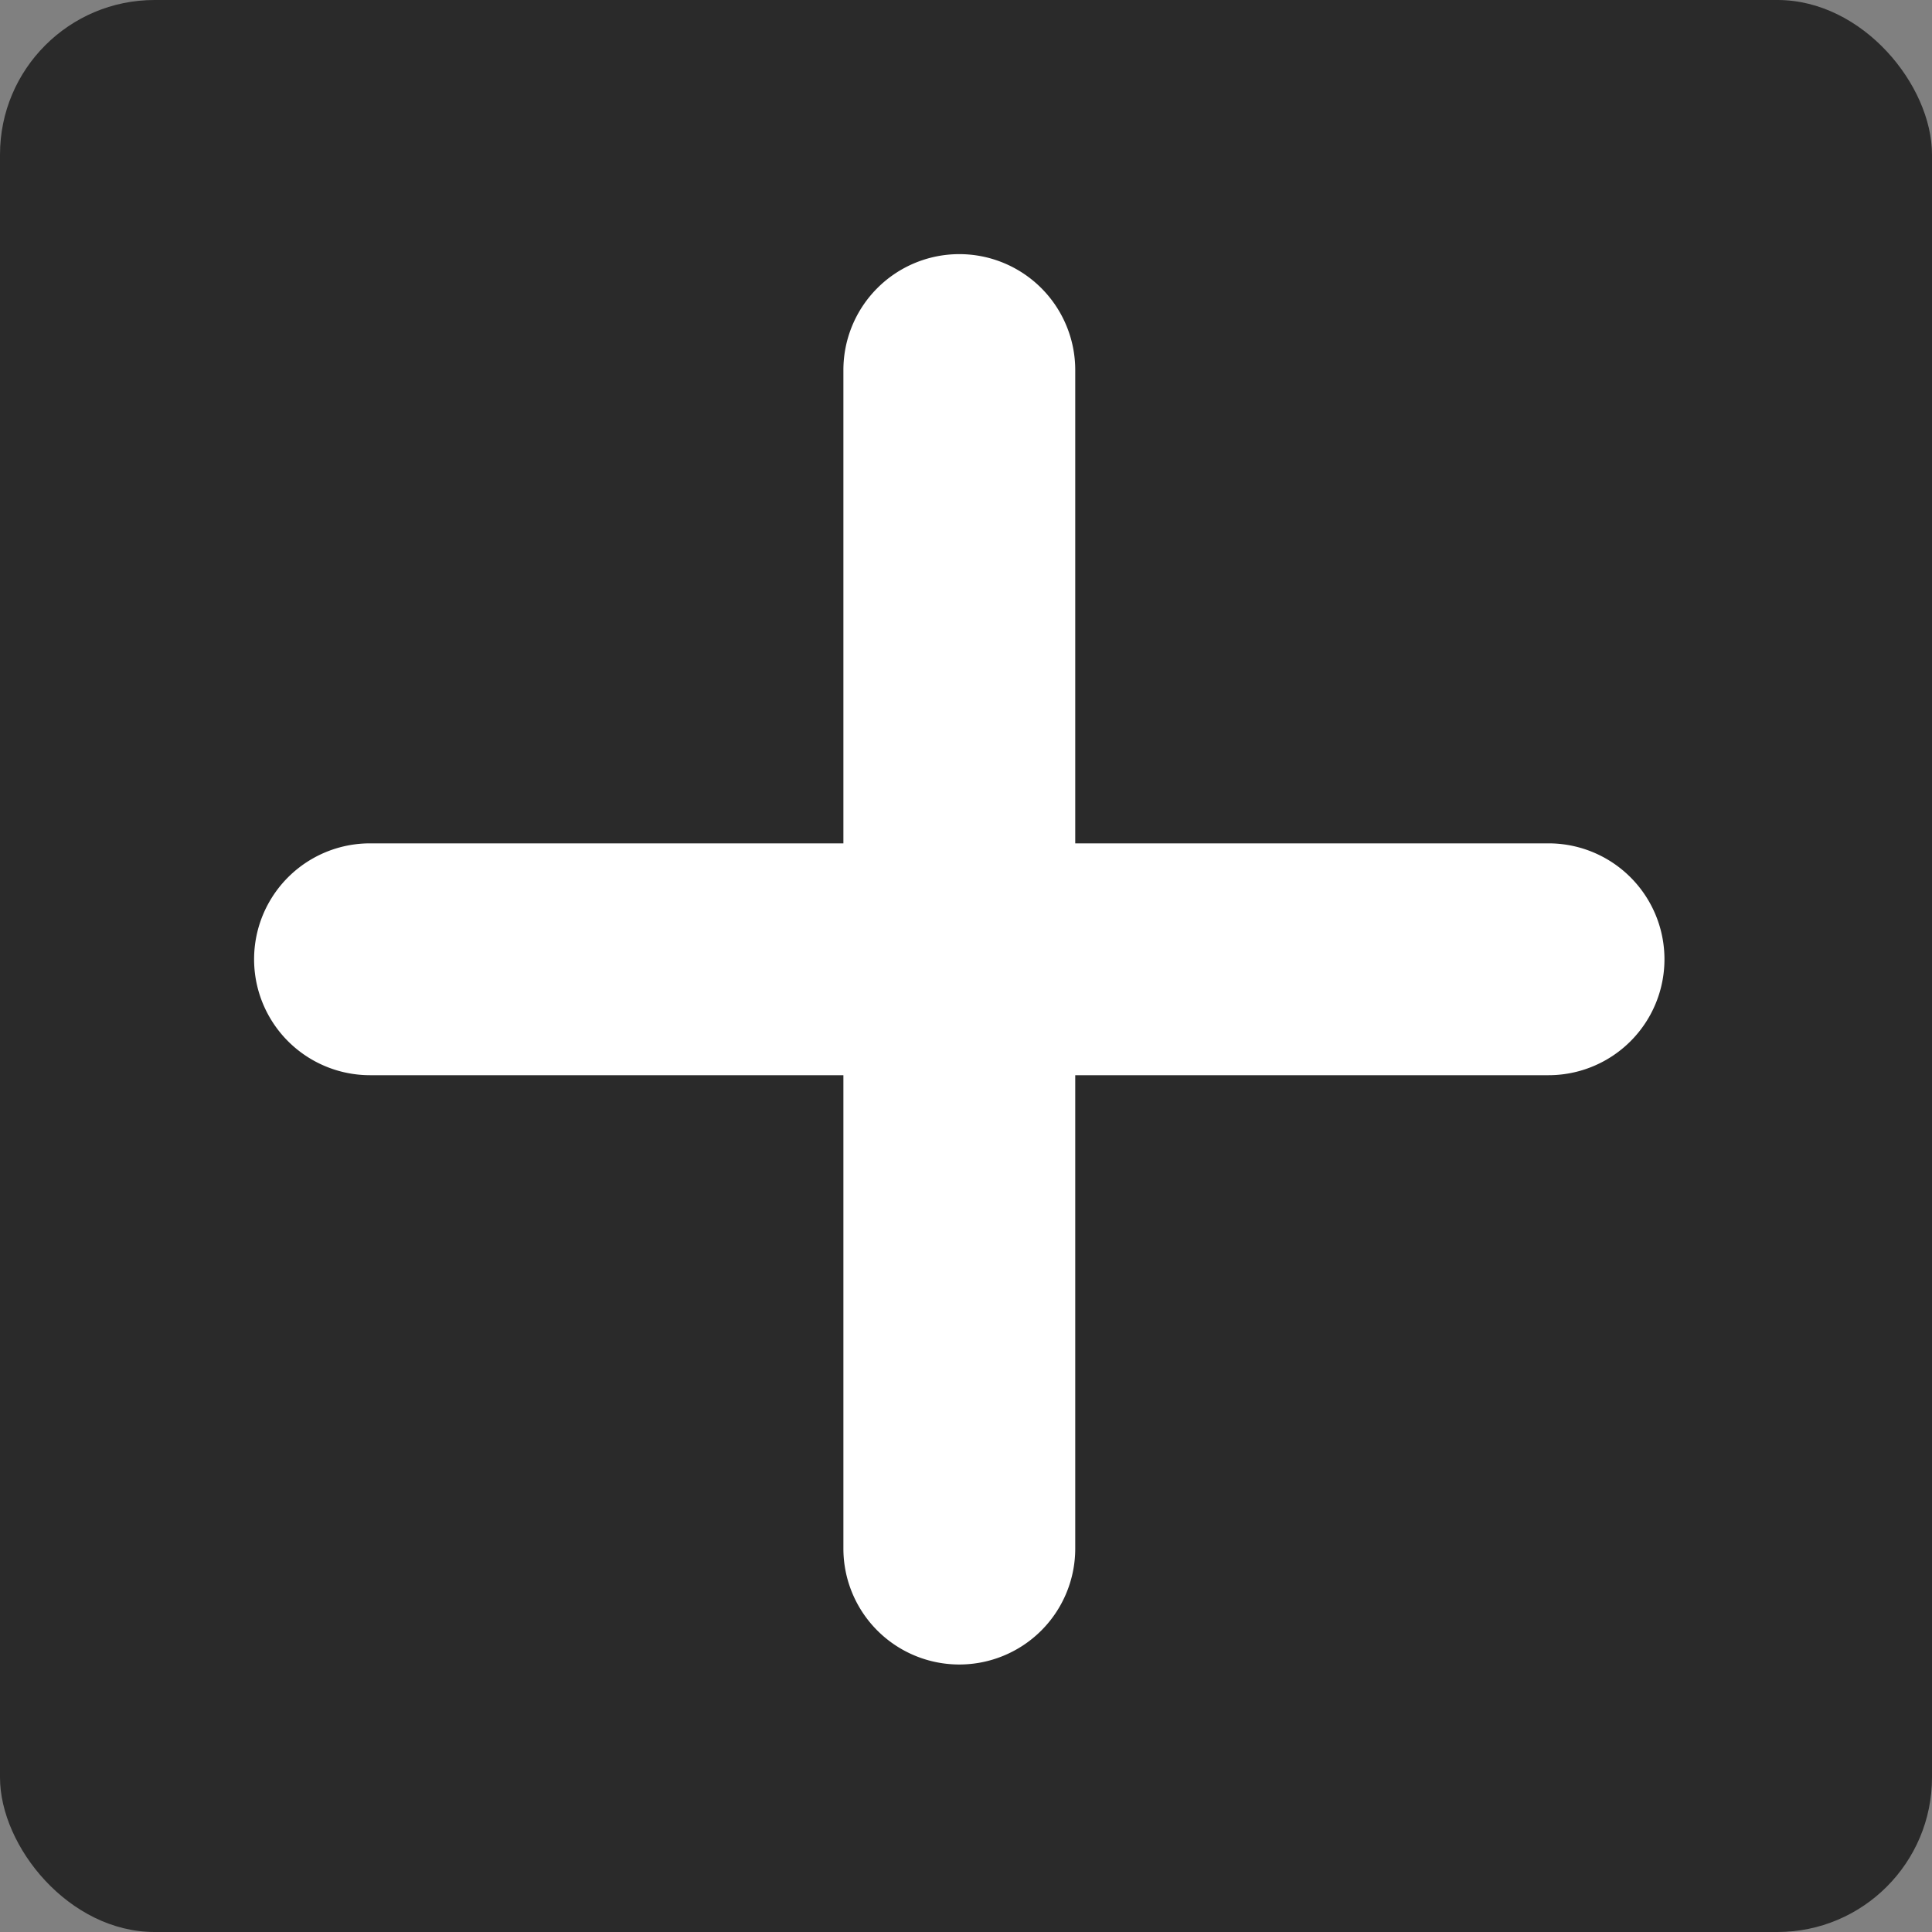
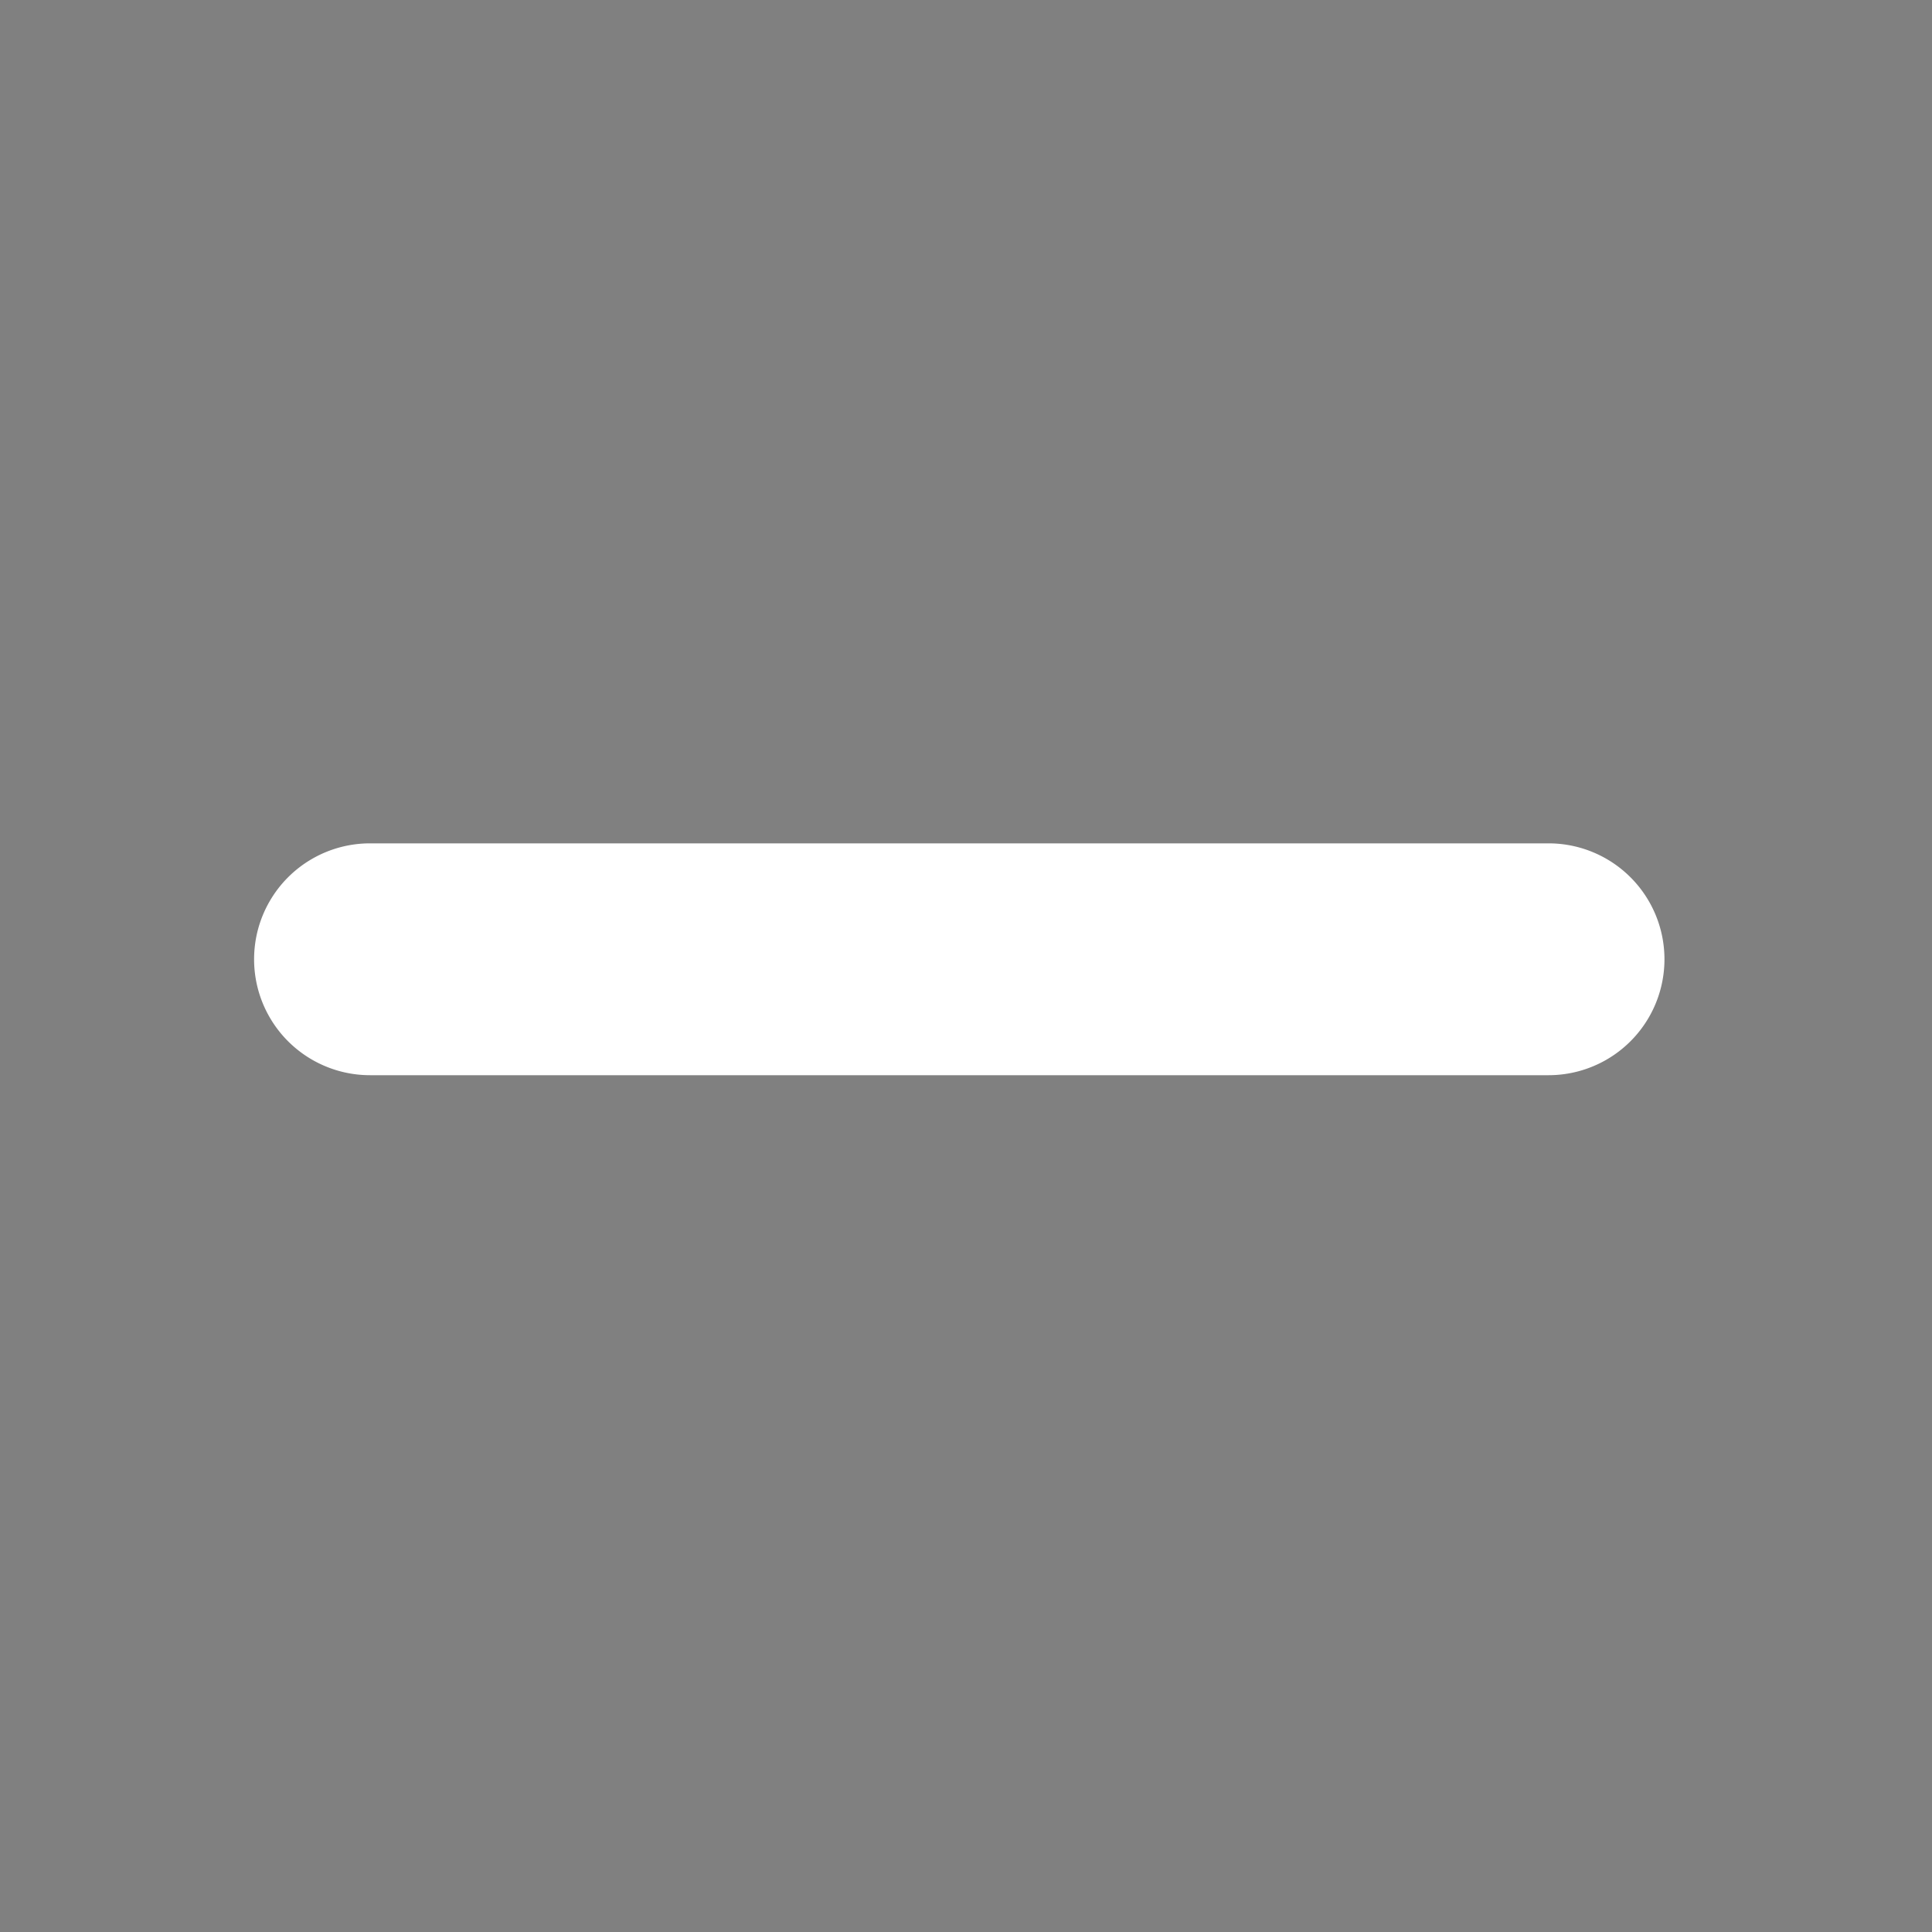
<svg xmlns="http://www.w3.org/2000/svg" width="50" height="50" viewBox="0 0 50 50">
  <rect x="0" y="0" width="50" height="50" fill="#808080" stroke="none" />
  <g transform="translate(-1210.347 -1792.347)">
-     <rect width="50" height="50" rx="4" transform="translate(1210.347 1792.347)" fill="#070707" opacity="0.7" />
    <g transform="translate(1219.925 1801.924)">
      <path d="M14437.841,1816.5h-30.5a3,3,0,0,1,0-6h30.5a3,3,0,0,1,0,6Z" transform="translate(-14407.343 -1798.251)" fill="#fff" />
-       <path d="M30.5,3H0A3,3,0,0,1-3,0,3,3,0,0,1,0-3H30.5a3,3,0,0,1,3,3A3,3,0,0,1,30.5,3Z" transform="translate(15.249) rotate(90)" fill="#fff" />
    </g>
  </g>
</svg>